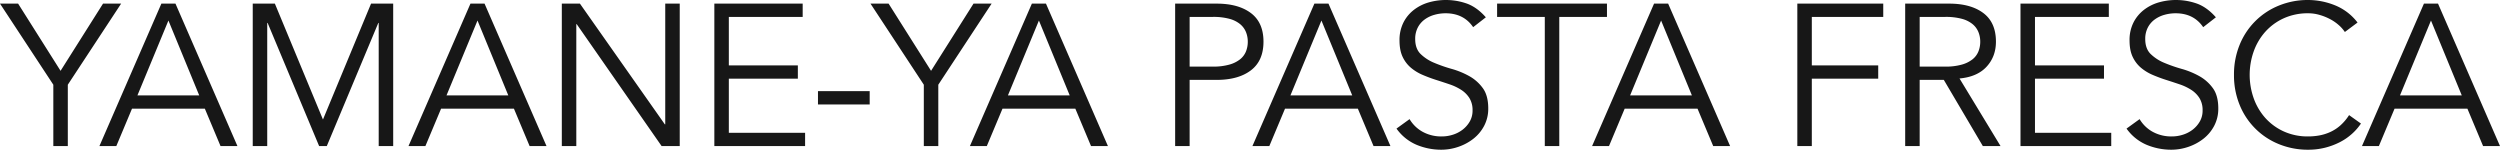
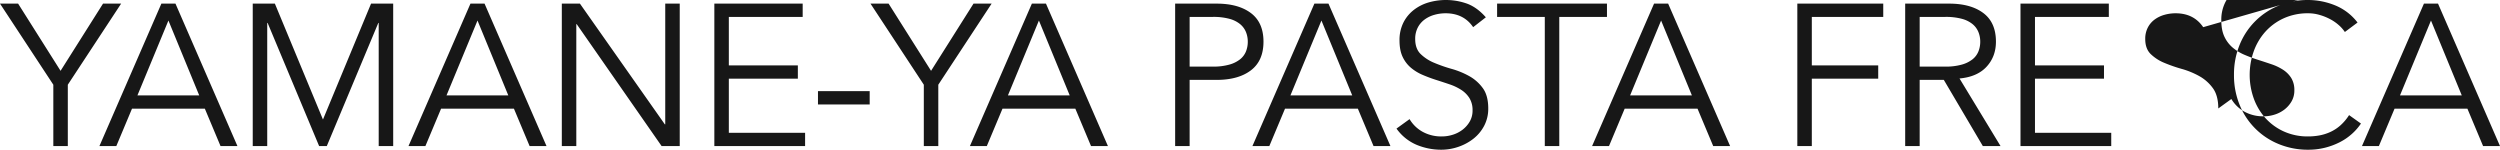
<svg xmlns="http://www.w3.org/2000/svg" width="2236.319" height="133.92" viewBox="0 0 2236.319 133.92">
-   <path d="M58.14,180H45.18V125.1L-2.52,52.56h16.2l37.98,60.12L89.64,52.56h16.2L58.14,125.1Zm62.28-45.36h55.26L148.14,67.68ZM101.52,180H86.4L141.84,52.56h12.6L209.88,180H194.76l-14.04-33.48H115.56Zm184.86-23.76L329.4,52.56h19.8V180H336.24V69.84h-.36L289.8,180h-6.84L236.88,69.84h-.36V180H223.56V52.56h19.8Zm110.52-21.6h55.26L424.62,67.68ZM378,180H362.88L418.32,52.56h12.6L486.36,180H471.24L457.2,146.52H392.04Zm214.2-19.44h.36v-108h12.96V180h-16.2L513.36,70.92H513V180H500.04V52.56h16.2Zm57.24,7.56h68.22V180H636.48V52.56H715.5V64.44H649.44v43.38h61.74V119.7H649.44Zm126-25.38H729.18V130.86h46.26ZM836.82,180H823.86V125.1l-47.7-72.54h16.2l37.98,60.12,37.98-60.12h16.2l-47.7,72.54Zm62.28-45.36h55.26L926.82,67.68ZM880.2,180H865.08L920.52,52.56h12.6L988.56,180H973.44L959.4,146.52H894.24Zm181.44-71.1h20.88a51.834,51.834,0,0,0,14.67-1.8,27.257,27.257,0,0,0,9.63-4.77,17.407,17.407,0,0,0,5.22-7.02,23.289,23.289,0,0,0,1.62-8.73,22.808,22.808,0,0,0-1.62-8.55,18.093,18.093,0,0,0-5.22-7.11,25.389,25.389,0,0,0-9.63-4.77,54.41,54.41,0,0,0-14.67-1.71h-20.88Zm-12.96-56.34h37.08q19.44,0,30.69,8.46t11.25,25.56q0,17.1-11.25,25.65t-30.69,8.55h-24.12V180h-12.96Zm103.14,82.08h55.26l-27.54-66.96ZM1132.92,180H1117.8l55.44-127.44h12.6L1241.28,180h-15.12l-14.04-33.48h-65.16ZM1315.26,73.62Q1306.8,61.2,1290.6,61.2a36.821,36.821,0,0,0-9.9,1.35,27.263,27.263,0,0,0-8.73,4.14,20.667,20.667,0,0,0-6.21,7.2,21.774,21.774,0,0,0-2.34,10.35q0,8.64,4.86,13.41a38.458,38.458,0,0,0,12.06,7.83,133.832,133.832,0,0,0,15.75,5.49,72.317,72.317,0,0,1,15.75,6.48,37.546,37.546,0,0,1,12.06,10.71q4.86,6.66,4.86,18.18a32.6,32.6,0,0,1-3.69,15.57,35.8,35.8,0,0,1-9.72,11.61,45.625,45.625,0,0,1-13.5,7.2,46.755,46.755,0,0,1-15.03,2.52,56.967,56.967,0,0,1-22.23-4.41,42.308,42.308,0,0,1-17.91-14.49l11.7-8.46a30.961,30.961,0,0,0,11.52,11.25,34.522,34.522,0,0,0,17.46,4.23,32.214,32.214,0,0,0,9.72-1.53,28.035,28.035,0,0,0,8.73-4.5,24.9,24.9,0,0,0,6.39-7.29,19.282,19.282,0,0,0,2.52-9.9,20.342,20.342,0,0,0-2.79-11.07,24.056,24.056,0,0,0-7.38-7.38,46.668,46.668,0,0,0-10.44-4.95q-5.85-1.98-12.06-3.96t-12.06-4.5a41.622,41.622,0,0,1-10.44-6.39,28.625,28.625,0,0,1-7.38-9.72q-2.79-5.85-2.79-14.67a34.642,34.642,0,0,1,3.51-16.02,33.223,33.223,0,0,1,9.36-11.34,39.829,39.829,0,0,1,13.23-6.66,56.193,56.193,0,0,1,34.74,1.26q8.82,3.42,16.38,12.06ZM1392.3,180h-12.96V64.44h-42.66V52.56h98.28V64.44H1392.3Zm63.36-45.36h55.26l-27.54-66.96ZM1436.76,180h-15.12l55.44-127.44h12.6L1545.12,180H1530l-14.04-33.48H1450.8Zm181.44,0h-12.96V52.56h76.86V64.44h-63.9v43.38h59.4V119.7h-59.4Zm96.48-71.1h23.04a51.832,51.832,0,0,0,14.67-1.8,27.256,27.256,0,0,0,9.63-4.77,17.407,17.407,0,0,0,5.22-7.02,23.289,23.289,0,0,0,1.62-8.73,22.808,22.808,0,0,0-1.62-8.55,18.093,18.093,0,0,0-5.22-7.11,25.388,25.388,0,0,0-9.63-4.77,54.408,54.408,0,0,0-14.67-1.71h-23.04Zm0,71.1h-12.96V52.56h39.24q19.44,0,30.69,8.46t11.25,25.56q0,13.32-8.37,22.41t-24.21,10.53L1787.04,180H1771.2l-34.92-59.22h-21.6Zm103.14-11.88h68.22V180h-81.18V52.56h79.02V64.44h-66.06v43.38h61.74V119.7h-61.74Zm150.48-94.5q-8.46-12.42-24.66-12.42a36.821,36.821,0,0,0-9.9,1.35,27.263,27.263,0,0,0-8.73,4.14,20.667,20.667,0,0,0-6.21,7.2,21.774,21.774,0,0,0-2.34,10.35q0,8.64,4.86,13.41a38.458,38.458,0,0,0,12.06,7.83,133.832,133.832,0,0,0,15.75,5.49,72.317,72.317,0,0,1,15.75,6.48,37.546,37.546,0,0,1,12.06,10.71q4.86,6.66,4.86,18.18a32.6,32.6,0,0,1-3.69,15.57,35.8,35.8,0,0,1-9.72,11.61,45.625,45.625,0,0,1-13.5,7.2,46.755,46.755,0,0,1-15.03,2.52,56.966,56.966,0,0,1-22.23-4.41,42.308,42.308,0,0,1-17.91-14.49l11.7-8.46a30.961,30.961,0,0,0,11.52,11.25,34.522,34.522,0,0,0,17.46,4.23,32.214,32.214,0,0,0,9.72-1.53,28.035,28.035,0,0,0,8.73-4.5,24.9,24.9,0,0,0,6.39-7.29,19.282,19.282,0,0,0,2.52-9.9,20.342,20.342,0,0,0-2.79-11.07,24.056,24.056,0,0,0-7.38-7.38,46.668,46.668,0,0,0-10.44-4.95q-5.85-1.98-12.06-3.96t-12.06-4.5a41.622,41.622,0,0,1-10.44-6.39,28.625,28.625,0,0,1-7.38-9.72q-2.79-5.85-2.79-14.67a34.642,34.642,0,0,1,3.51-16.02,33.223,33.223,0,0,1,9.36-11.34,39.829,39.829,0,0,1,13.23-6.66,56.193,56.193,0,0,1,34.74,1.26q8.82,3.42,16.38,12.06Zm141.12,86.22a49.378,49.378,0,0,1-8.01,9.18,50.651,50.651,0,0,1-10.89,7.47,62.1,62.1,0,0,1-13.23,4.95,61.04,61.04,0,0,1-15.03,1.8,68.143,68.143,0,0,1-26.37-5.04,63.252,63.252,0,0,1-35.01-35.1,69.772,69.772,0,0,1-5.04-26.82,69.772,69.772,0,0,1,5.04-26.82,63.252,63.252,0,0,1,35.01-35.1,68.143,68.143,0,0,1,26.37-5.04A64.411,64.411,0,0,1,2086.02,54a47.913,47.913,0,0,1,20.34,15.48l-11.34,8.46a30.88,30.88,0,0,0-5.4-6.12,39.3,39.3,0,0,0-7.83-5.4,48.555,48.555,0,0,0-9.45-3.78,36.538,36.538,0,0,0-10.08-1.44,51.68,51.68,0,0,0-21.96,4.5,49.849,49.849,0,0,0-16.47,12.06,53.064,53.064,0,0,0-10.35,17.55,62.876,62.876,0,0,0,0,41.94,53.064,53.064,0,0,0,10.35,17.55,49.849,49.849,0,0,0,16.47,12.06,51.68,51.68,0,0,0,21.96,4.5,55.733,55.733,0,0,0,9.99-.9,41.493,41.493,0,0,0,9.72-3.06,36.717,36.717,0,0,0,9-5.85,43.421,43.421,0,0,0,7.83-9.27Zm34.92-25.2h55.26l-27.54-66.96ZM2125.44,180h-15.12l55.44-127.44h12.6L2233.8,180h-15.12l-14.04-33.48h-65.16Z" transform="translate(2.52 -49.32)" fill="#171717" />
+   <path d="M58.14,180H45.18V125.1L-2.52,52.56h16.2l37.98,60.12L89.64,52.56h16.2L58.14,125.1Zm62.28-45.36h55.26L148.14,67.68ZM101.52,180H86.4L141.84,52.56h12.6L209.88,180H194.76l-14.04-33.48H115.56Zm184.86-23.76L329.4,52.56h19.8V180H336.24V69.84h-.36L289.8,180h-6.84L236.88,69.84h-.36V180H223.56V52.56h19.8Zm110.52-21.6h55.26L424.62,67.68ZM378,180H362.88L418.32,52.56h12.6L486.36,180H471.24L457.2,146.52H392.04Zm214.2-19.44h.36v-108h12.96V180h-16.2L513.36,70.92H513V180H500.04V52.56h16.2Zm57.24,7.56h68.22V180H636.48V52.56H715.5V64.44H649.44v43.38h61.74V119.7H649.44Zm126-25.38H729.18V130.86h46.26ZM836.82,180H823.86V125.1l-47.7-72.54h16.2l37.98,60.12,37.98-60.12h16.2l-47.7,72.54Zm62.28-45.36h55.26L926.82,67.68ZM880.2,180H865.08L920.52,52.56h12.6L988.56,180H973.44L959.4,146.52H894.24Zm181.44-71.1h20.88a51.834,51.834,0,0,0,14.67-1.8,27.257,27.257,0,0,0,9.63-4.77,17.407,17.407,0,0,0,5.22-7.02,23.289,23.289,0,0,0,1.62-8.73,22.808,22.808,0,0,0-1.62-8.55,18.093,18.093,0,0,0-5.22-7.11,25.389,25.389,0,0,0-9.63-4.77,54.41,54.41,0,0,0-14.67-1.71h-20.88Zm-12.96-56.34h37.08q19.44,0,30.69,8.46t11.25,25.56q0,17.1-11.25,25.65t-30.69,8.55h-24.12V180h-12.96Zm103.14,82.08h55.26l-27.54-66.96ZM1132.92,180H1117.8l55.44-127.44h12.6L1241.28,180h-15.12l-14.04-33.48h-65.16ZM1315.26,73.62Q1306.8,61.2,1290.6,61.2a36.821,36.821,0,0,0-9.9,1.35,27.263,27.263,0,0,0-8.73,4.14,20.667,20.667,0,0,0-6.21,7.2,21.774,21.774,0,0,0-2.34,10.35q0,8.64,4.86,13.41a38.458,38.458,0,0,0,12.06,7.83,133.832,133.832,0,0,0,15.75,5.49,72.317,72.317,0,0,1,15.75,6.48,37.546,37.546,0,0,1,12.06,10.71q4.86,6.66,4.86,18.18a32.6,32.6,0,0,1-3.69,15.57,35.8,35.8,0,0,1-9.72,11.61,45.625,45.625,0,0,1-13.5,7.2,46.755,46.755,0,0,1-15.03,2.52,56.967,56.967,0,0,1-22.23-4.41,42.308,42.308,0,0,1-17.91-14.49l11.7-8.46a30.961,30.961,0,0,0,11.52,11.25,34.522,34.522,0,0,0,17.46,4.23,32.214,32.214,0,0,0,9.72-1.53,28.035,28.035,0,0,0,8.73-4.5,24.9,24.9,0,0,0,6.39-7.29,19.282,19.282,0,0,0,2.52-9.9,20.342,20.342,0,0,0-2.79-11.07,24.056,24.056,0,0,0-7.38-7.38,46.668,46.668,0,0,0-10.44-4.95q-5.85-1.98-12.06-3.96t-12.06-4.5a41.622,41.622,0,0,1-10.44-6.39,28.625,28.625,0,0,1-7.38-9.72q-2.79-5.85-2.79-14.67a34.642,34.642,0,0,1,3.51-16.02,33.223,33.223,0,0,1,9.36-11.34,39.829,39.829,0,0,1,13.23-6.66,56.193,56.193,0,0,1,34.74,1.26q8.82,3.42,16.38,12.06ZM1392.3,180h-12.96V64.44h-42.66V52.56h98.28V64.44H1392.3Zm63.36-45.36h55.26l-27.54-66.96ZM1436.76,180h-15.12l55.44-127.44h12.6L1545.12,180H1530l-14.04-33.48H1450.8Zm181.44,0h-12.96V52.56h76.86V64.44h-63.9v43.38h59.4V119.7h-59.4Zm96.48-71.1h23.04a51.832,51.832,0,0,0,14.67-1.8,27.256,27.256,0,0,0,9.63-4.77,17.407,17.407,0,0,0,5.22-7.02,23.289,23.289,0,0,0,1.62-8.73,22.808,22.808,0,0,0-1.62-8.55,18.093,18.093,0,0,0-5.22-7.11,25.388,25.388,0,0,0-9.63-4.77,54.408,54.408,0,0,0-14.67-1.71h-23.04Zm0,71.1h-12.96V52.56h39.24q19.44,0,30.69,8.46t11.25,25.56q0,13.32-8.37,22.41t-24.21,10.53L1787.04,180H1771.2l-34.92-59.22h-21.6Zm103.14-11.88h68.22V180h-81.18V52.56h79.02V64.44h-66.06v43.38h61.74V119.7h-61.74Zm150.48-94.5q-8.46-12.42-24.66-12.42a36.821,36.821,0,0,0-9.9,1.35,27.263,27.263,0,0,0-8.73,4.14,20.667,20.667,0,0,0-6.21,7.2,21.774,21.774,0,0,0-2.34,10.35q0,8.64,4.86,13.41a38.458,38.458,0,0,0,12.06,7.83,133.832,133.832,0,0,0,15.75,5.49,72.317,72.317,0,0,1,15.75,6.48,37.546,37.546,0,0,1,12.06,10.71q4.86,6.66,4.86,18.18l11.7-8.46a30.961,30.961,0,0,0,11.52,11.25,34.522,34.522,0,0,0,17.46,4.23,32.214,32.214,0,0,0,9.72-1.53,28.035,28.035,0,0,0,8.73-4.5,24.9,24.9,0,0,0,6.39-7.29,19.282,19.282,0,0,0,2.52-9.9,20.342,20.342,0,0,0-2.79-11.07,24.056,24.056,0,0,0-7.38-7.38,46.668,46.668,0,0,0-10.44-4.95q-5.85-1.98-12.06-3.96t-12.06-4.5a41.622,41.622,0,0,1-10.44-6.39,28.625,28.625,0,0,1-7.38-9.72q-2.79-5.85-2.79-14.67a34.642,34.642,0,0,1,3.51-16.02,33.223,33.223,0,0,1,9.36-11.34,39.829,39.829,0,0,1,13.23-6.66,56.193,56.193,0,0,1,34.74,1.26q8.82,3.42,16.38,12.06Zm141.12,86.22a49.378,49.378,0,0,1-8.01,9.18,50.651,50.651,0,0,1-10.89,7.47,62.1,62.1,0,0,1-13.23,4.95,61.04,61.04,0,0,1-15.03,1.8,68.143,68.143,0,0,1-26.37-5.04,63.252,63.252,0,0,1-35.01-35.1,69.772,69.772,0,0,1-5.04-26.82,69.772,69.772,0,0,1,5.04-26.82,63.252,63.252,0,0,1,35.01-35.1,68.143,68.143,0,0,1,26.37-5.04A64.411,64.411,0,0,1,2086.02,54a47.913,47.913,0,0,1,20.34,15.48l-11.34,8.46a30.88,30.88,0,0,0-5.4-6.12,39.3,39.3,0,0,0-7.83-5.4,48.555,48.555,0,0,0-9.45-3.78,36.538,36.538,0,0,0-10.08-1.44,51.68,51.68,0,0,0-21.96,4.5,49.849,49.849,0,0,0-16.47,12.06,53.064,53.064,0,0,0-10.35,17.55,62.876,62.876,0,0,0,0,41.94,53.064,53.064,0,0,0,10.35,17.55,49.849,49.849,0,0,0,16.47,12.06,51.68,51.68,0,0,0,21.96,4.5,55.733,55.733,0,0,0,9.99-.9,41.493,41.493,0,0,0,9.72-3.06,36.717,36.717,0,0,0,9-5.85,43.421,43.421,0,0,0,7.83-9.27Zm34.92-25.2h55.26l-27.54-66.96ZM2125.44,180h-15.12l55.44-127.44h12.6L2233.8,180h-15.12l-14.04-33.48h-65.16Z" transform="translate(2.52 -49.32)" fill="#171717" />
</svg>